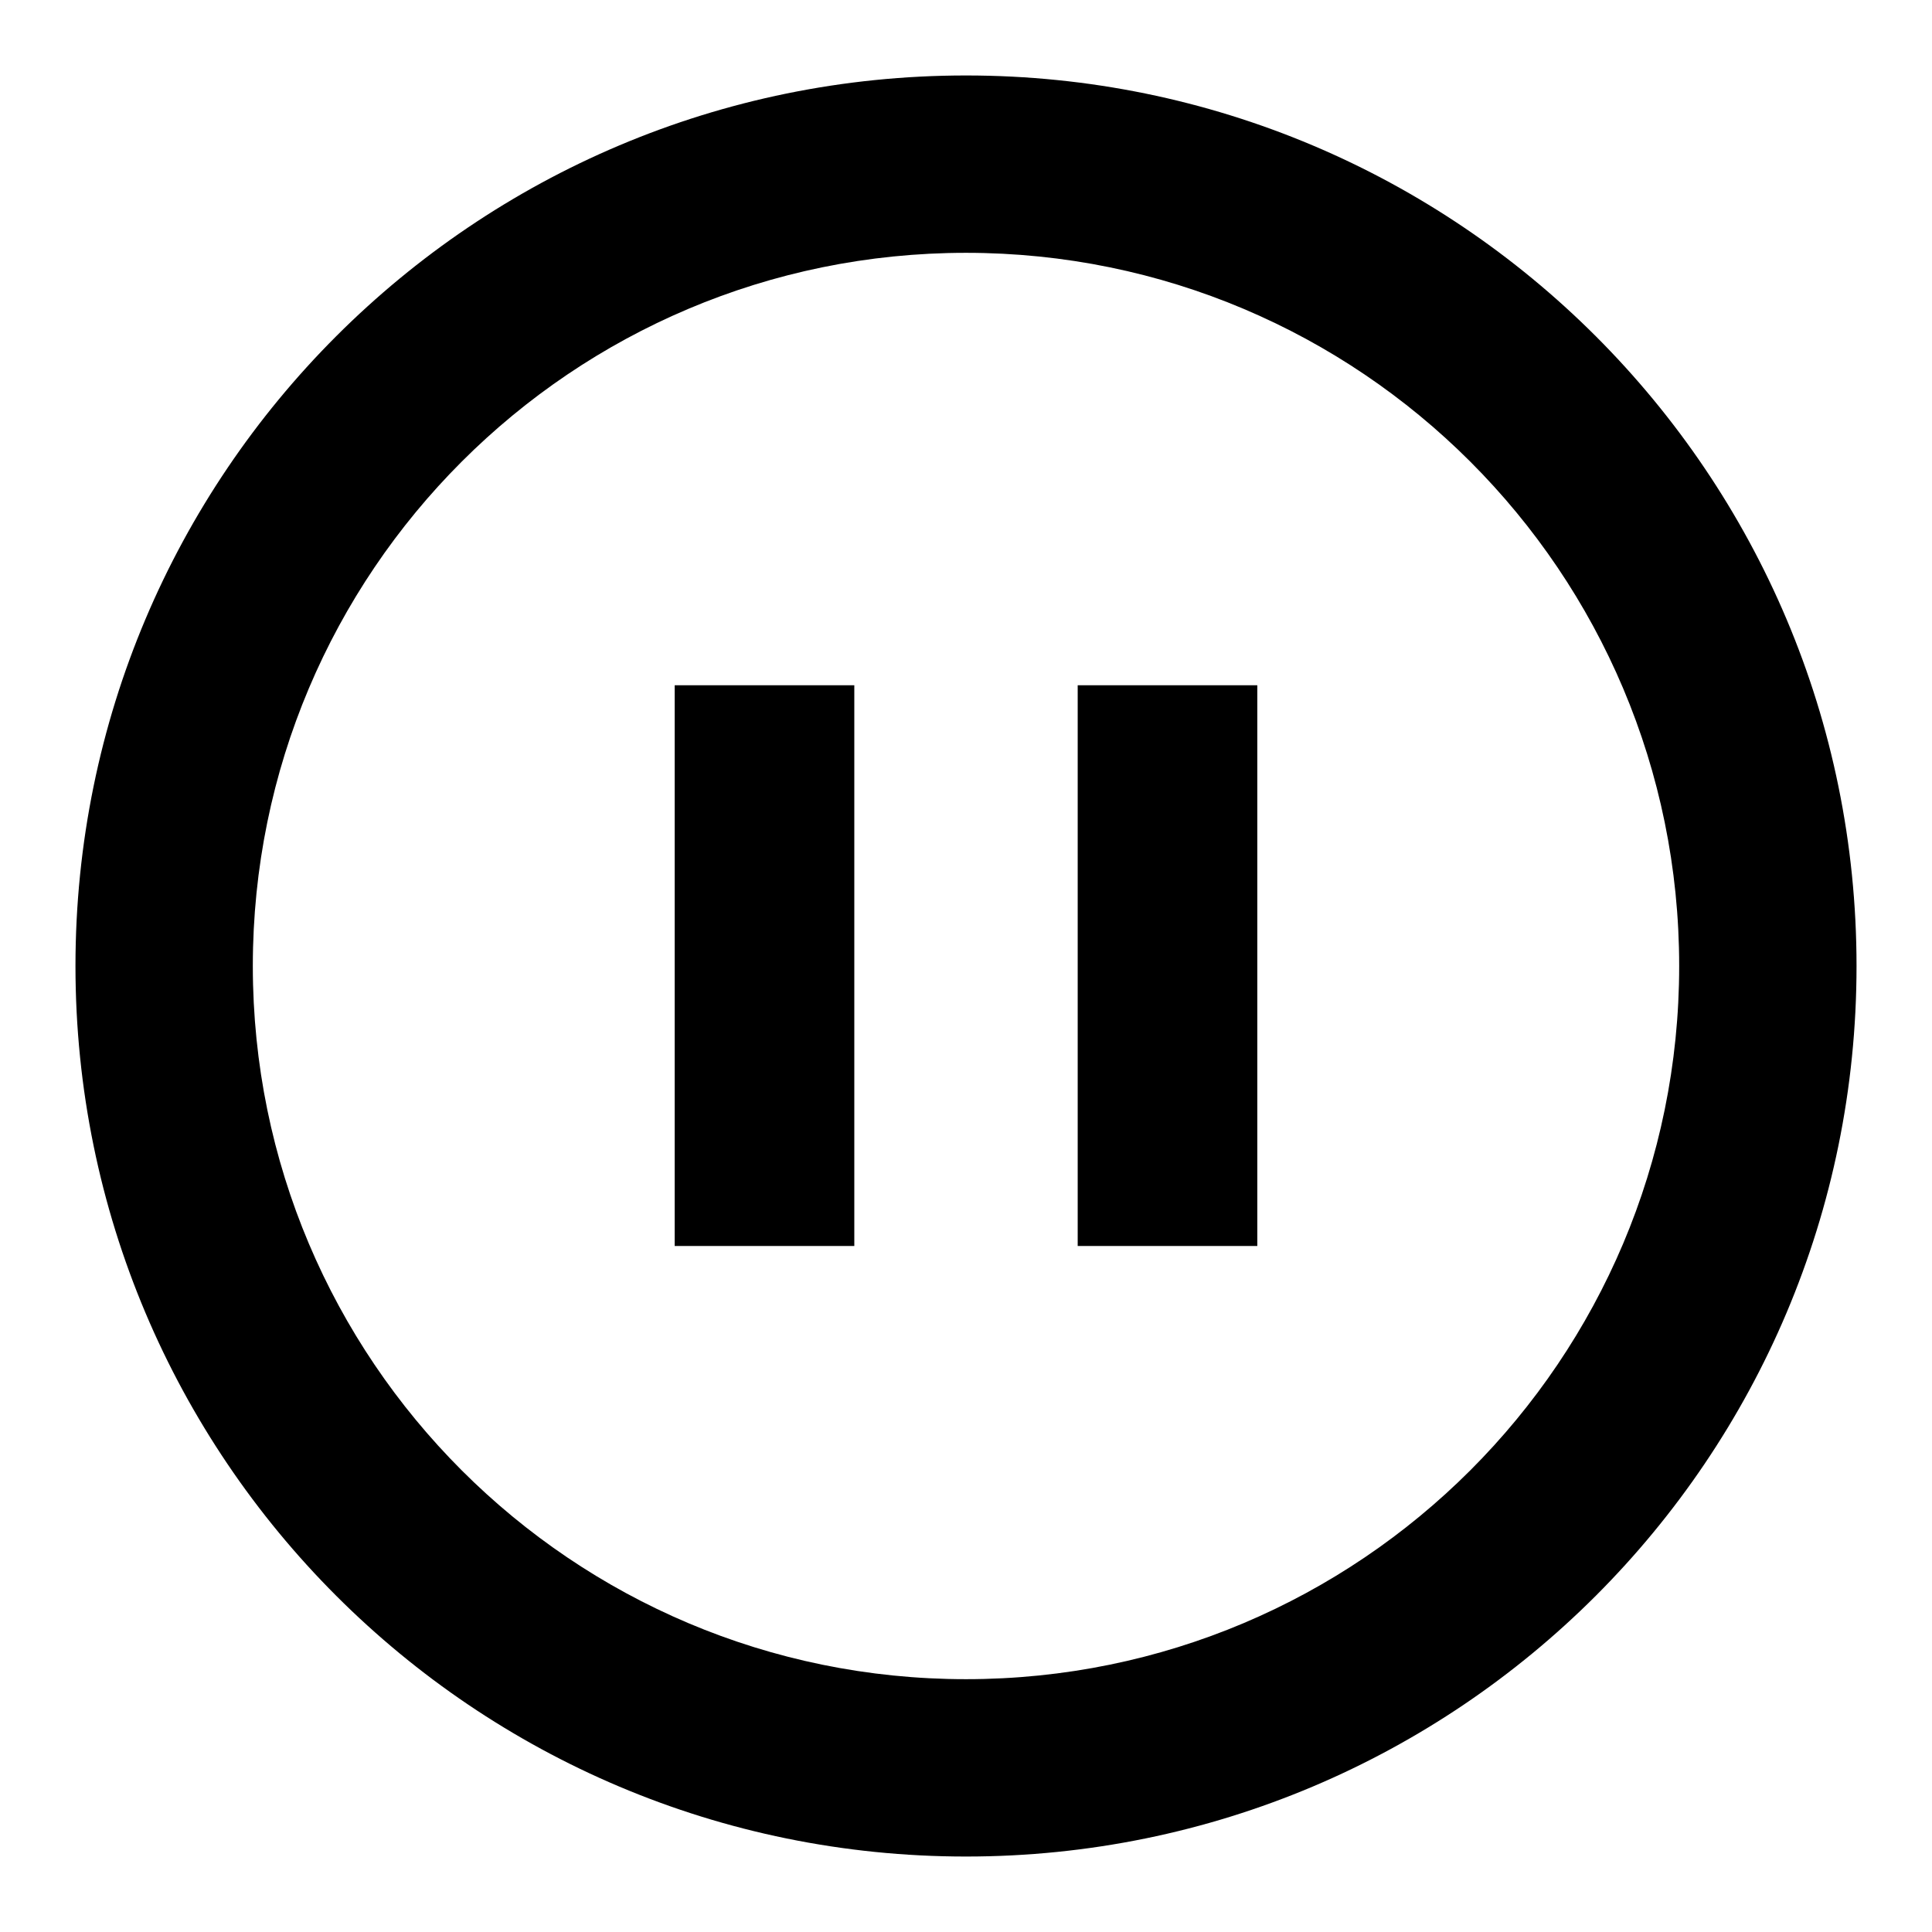
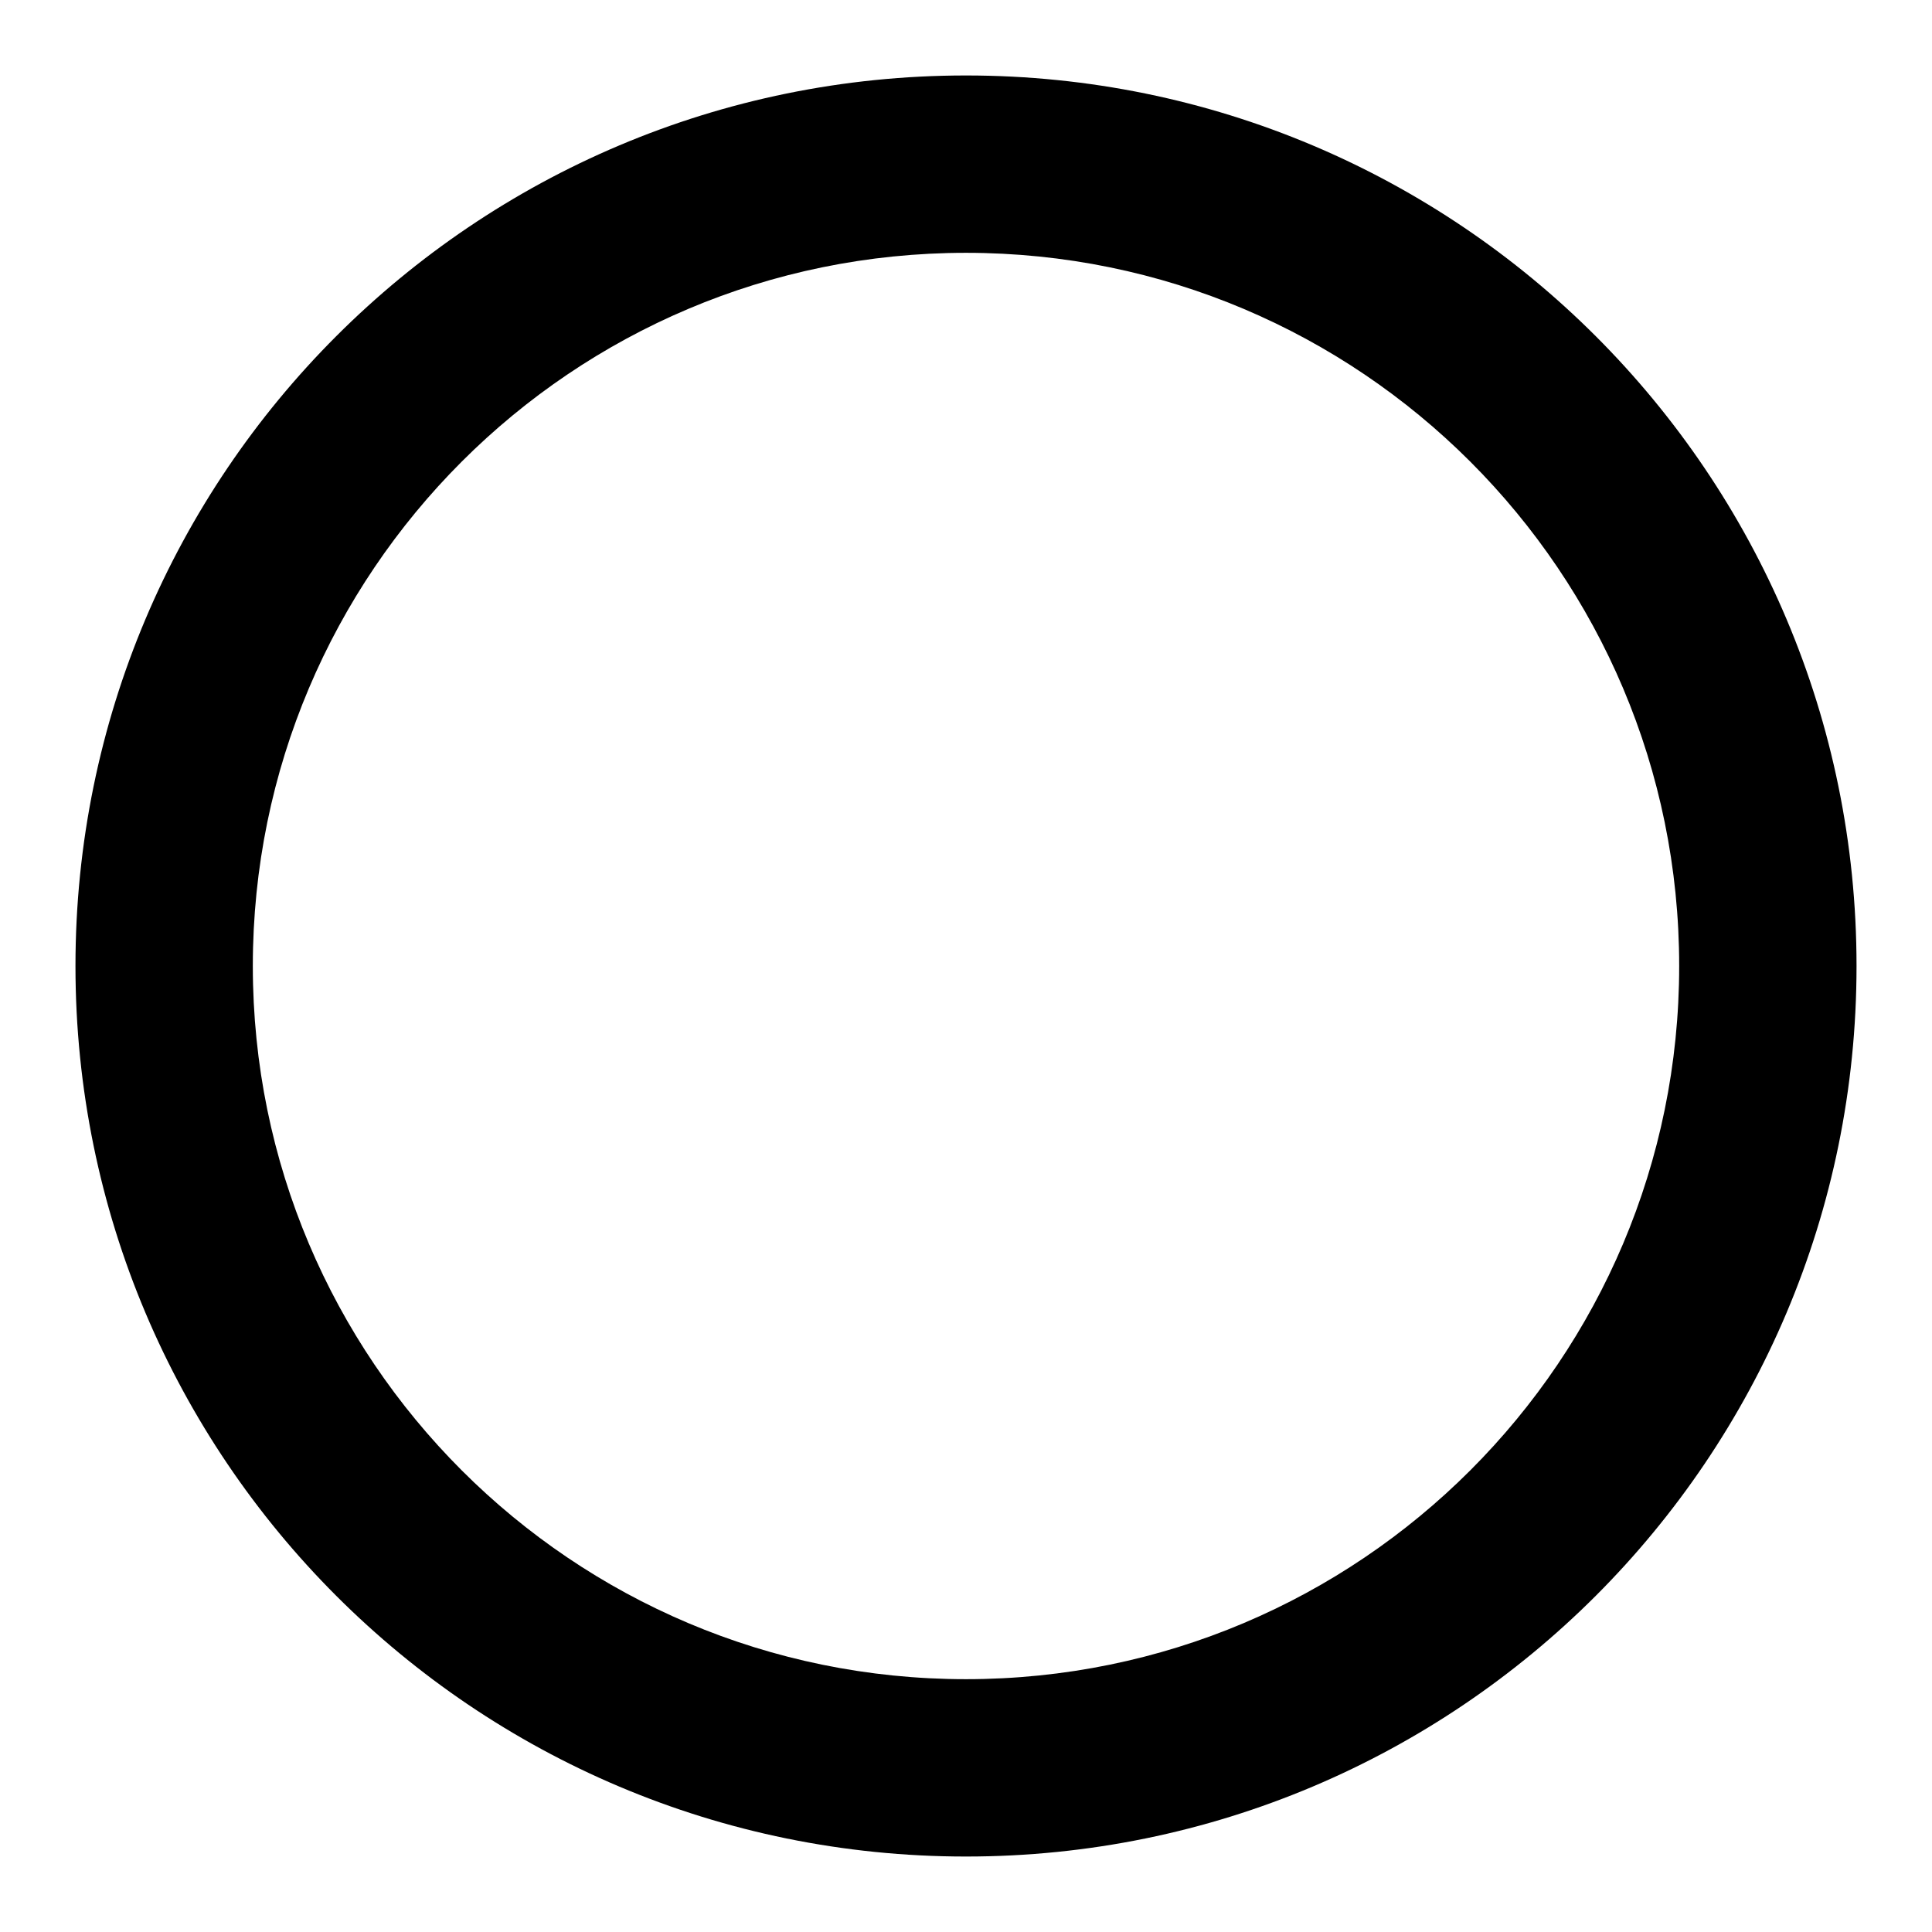
<svg xmlns="http://www.w3.org/2000/svg" version="1.1" x="0px" y="0px" viewBox="0 0 256 256" enable-background="new 0 0 256 256" xml:space="preserve">
  <g>
    <g>
      <path fill="#000000" d="M128,10C62.8,10,10,62.8,10,128c0,65.2,52.8,118,118,118c65.2,0,118-52.8,118-118C246,62.8,193.2,10,128,10z M128,222.5c-52.2,0-94.5-42.3-94.5-94.5c0-52.2,42.3-94.5,94.5-94.5c52.2,0,94.5,42.3,94.5,94.5C222.5,180.2,180.2,222.5,128,222.5z" />
-       <path fill="#000000" d="M89.4,90.8h23.8v74.3H89.4V90.8z" />
-       <path fill="#000000" d="M142.8,90.8h23.8v74.3h-23.8V90.8z" />
    </g>
  </g>
</svg>